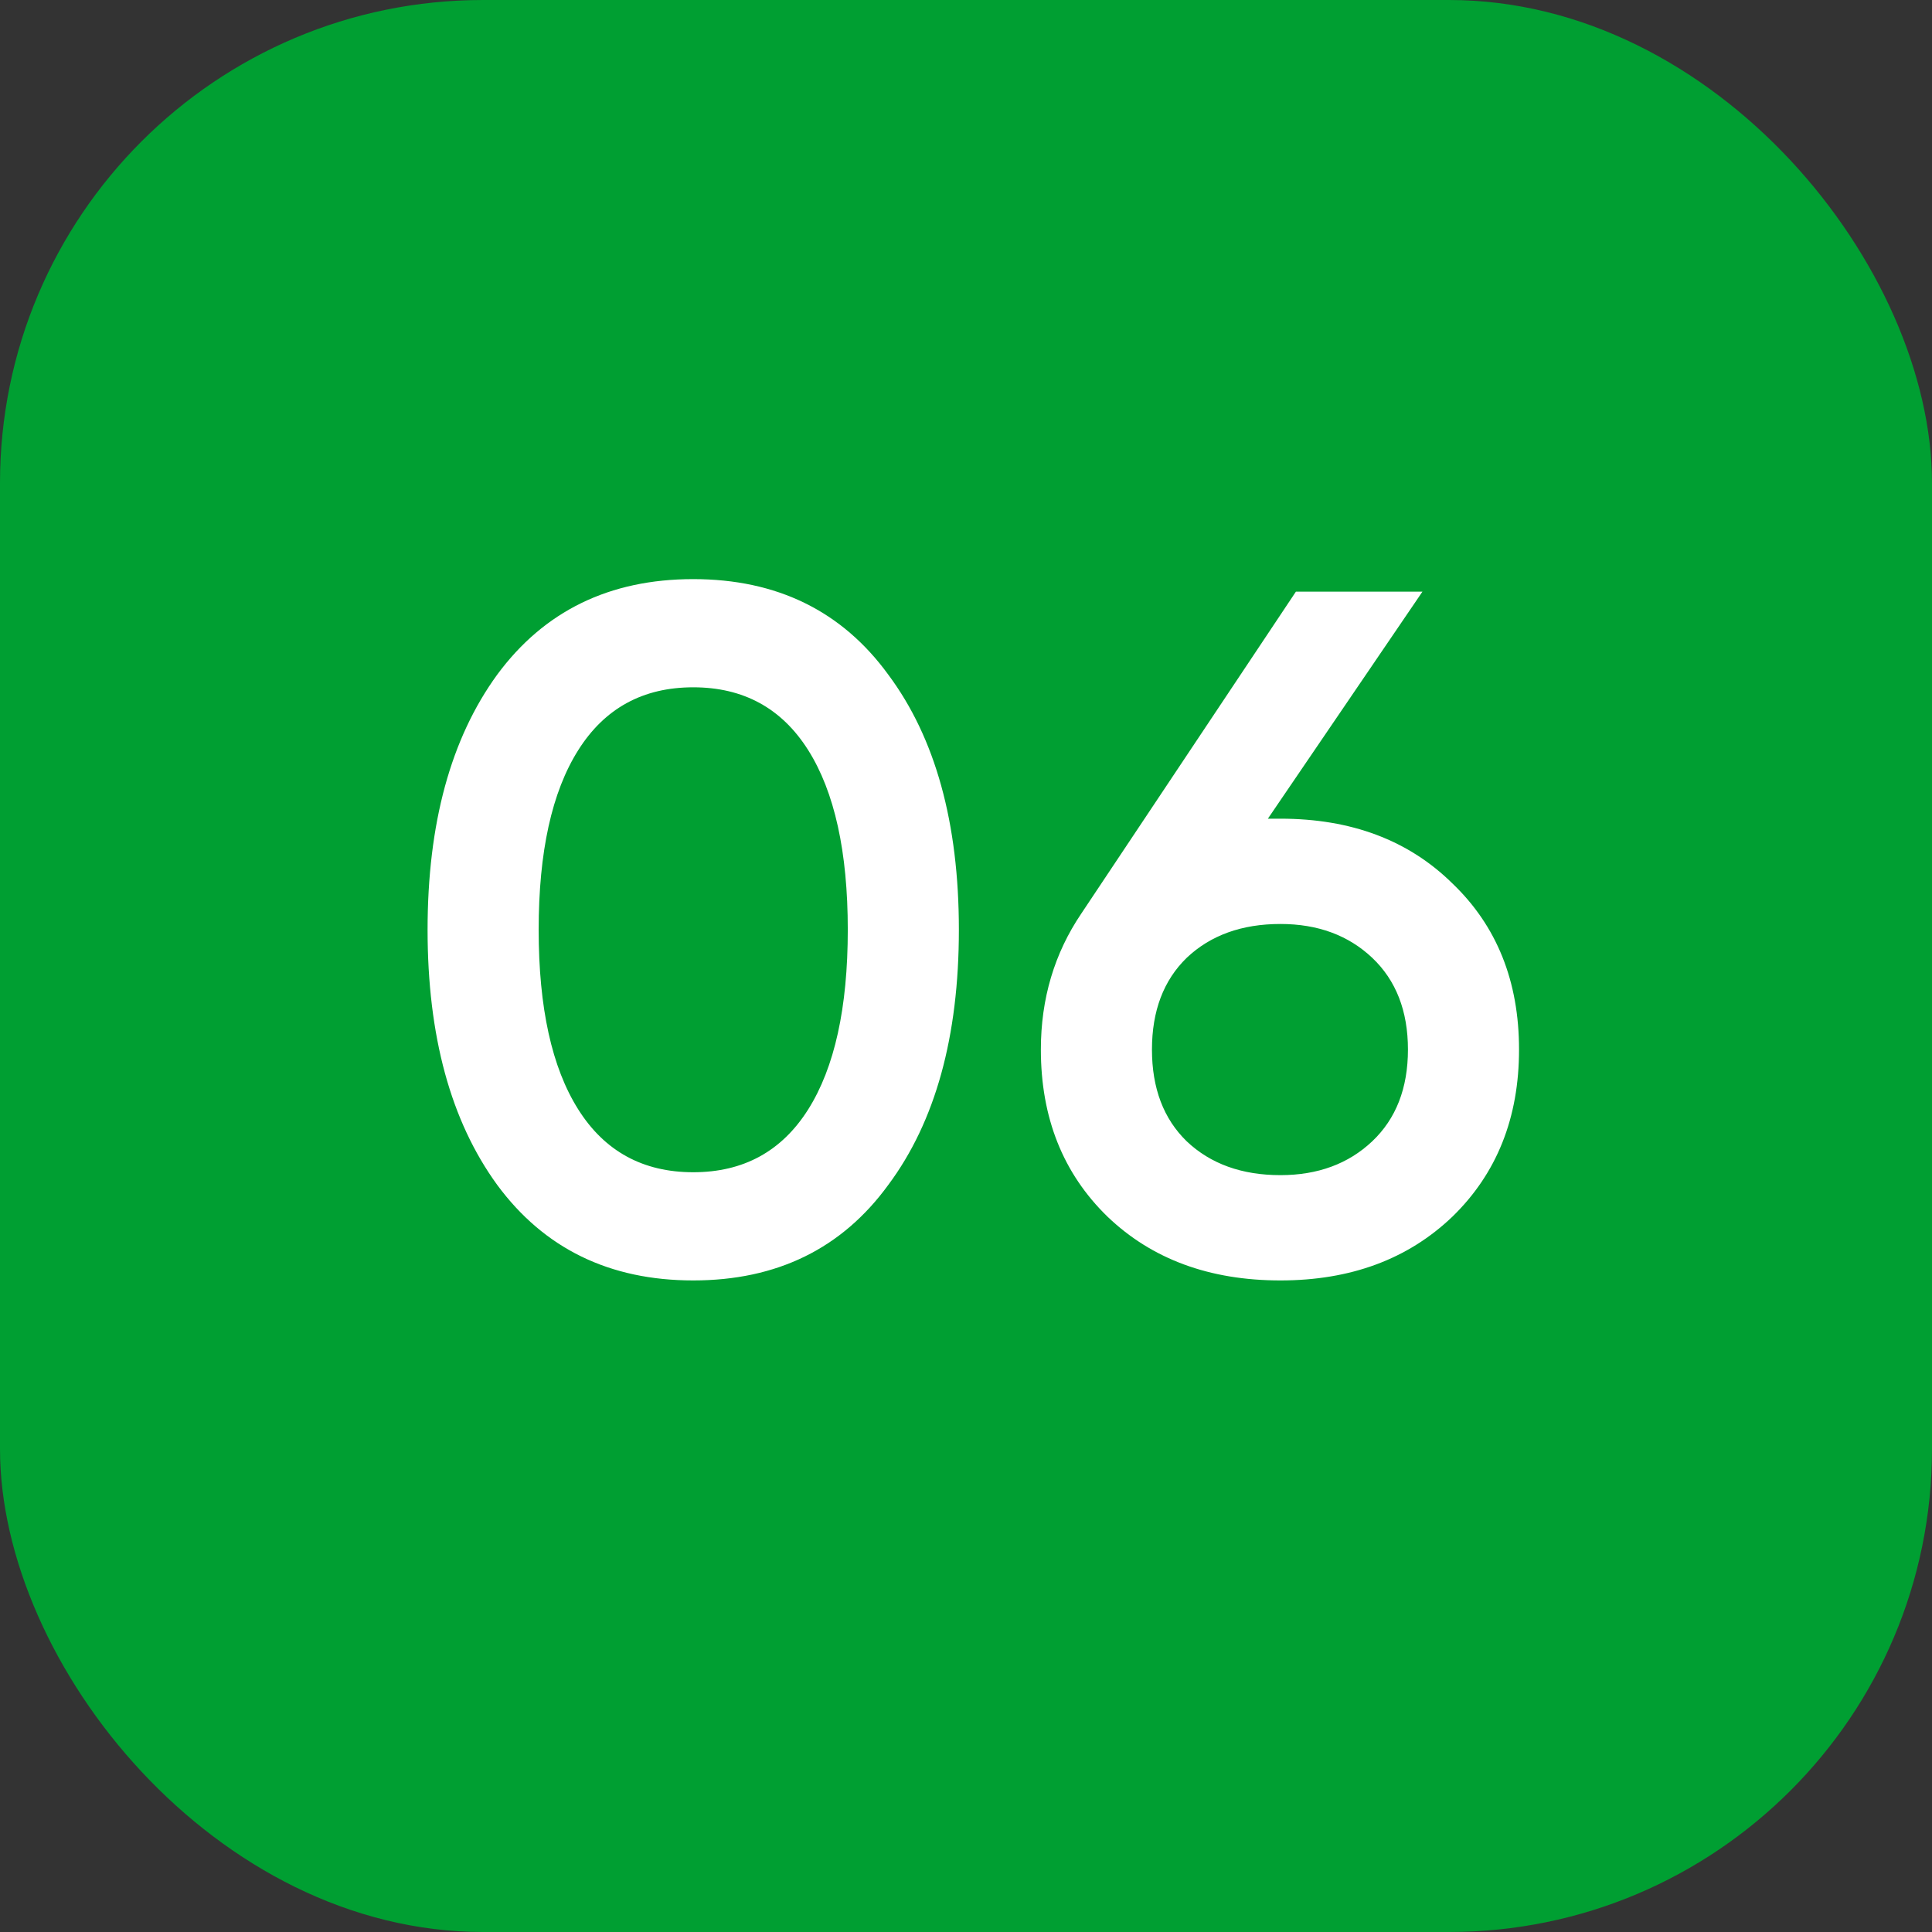
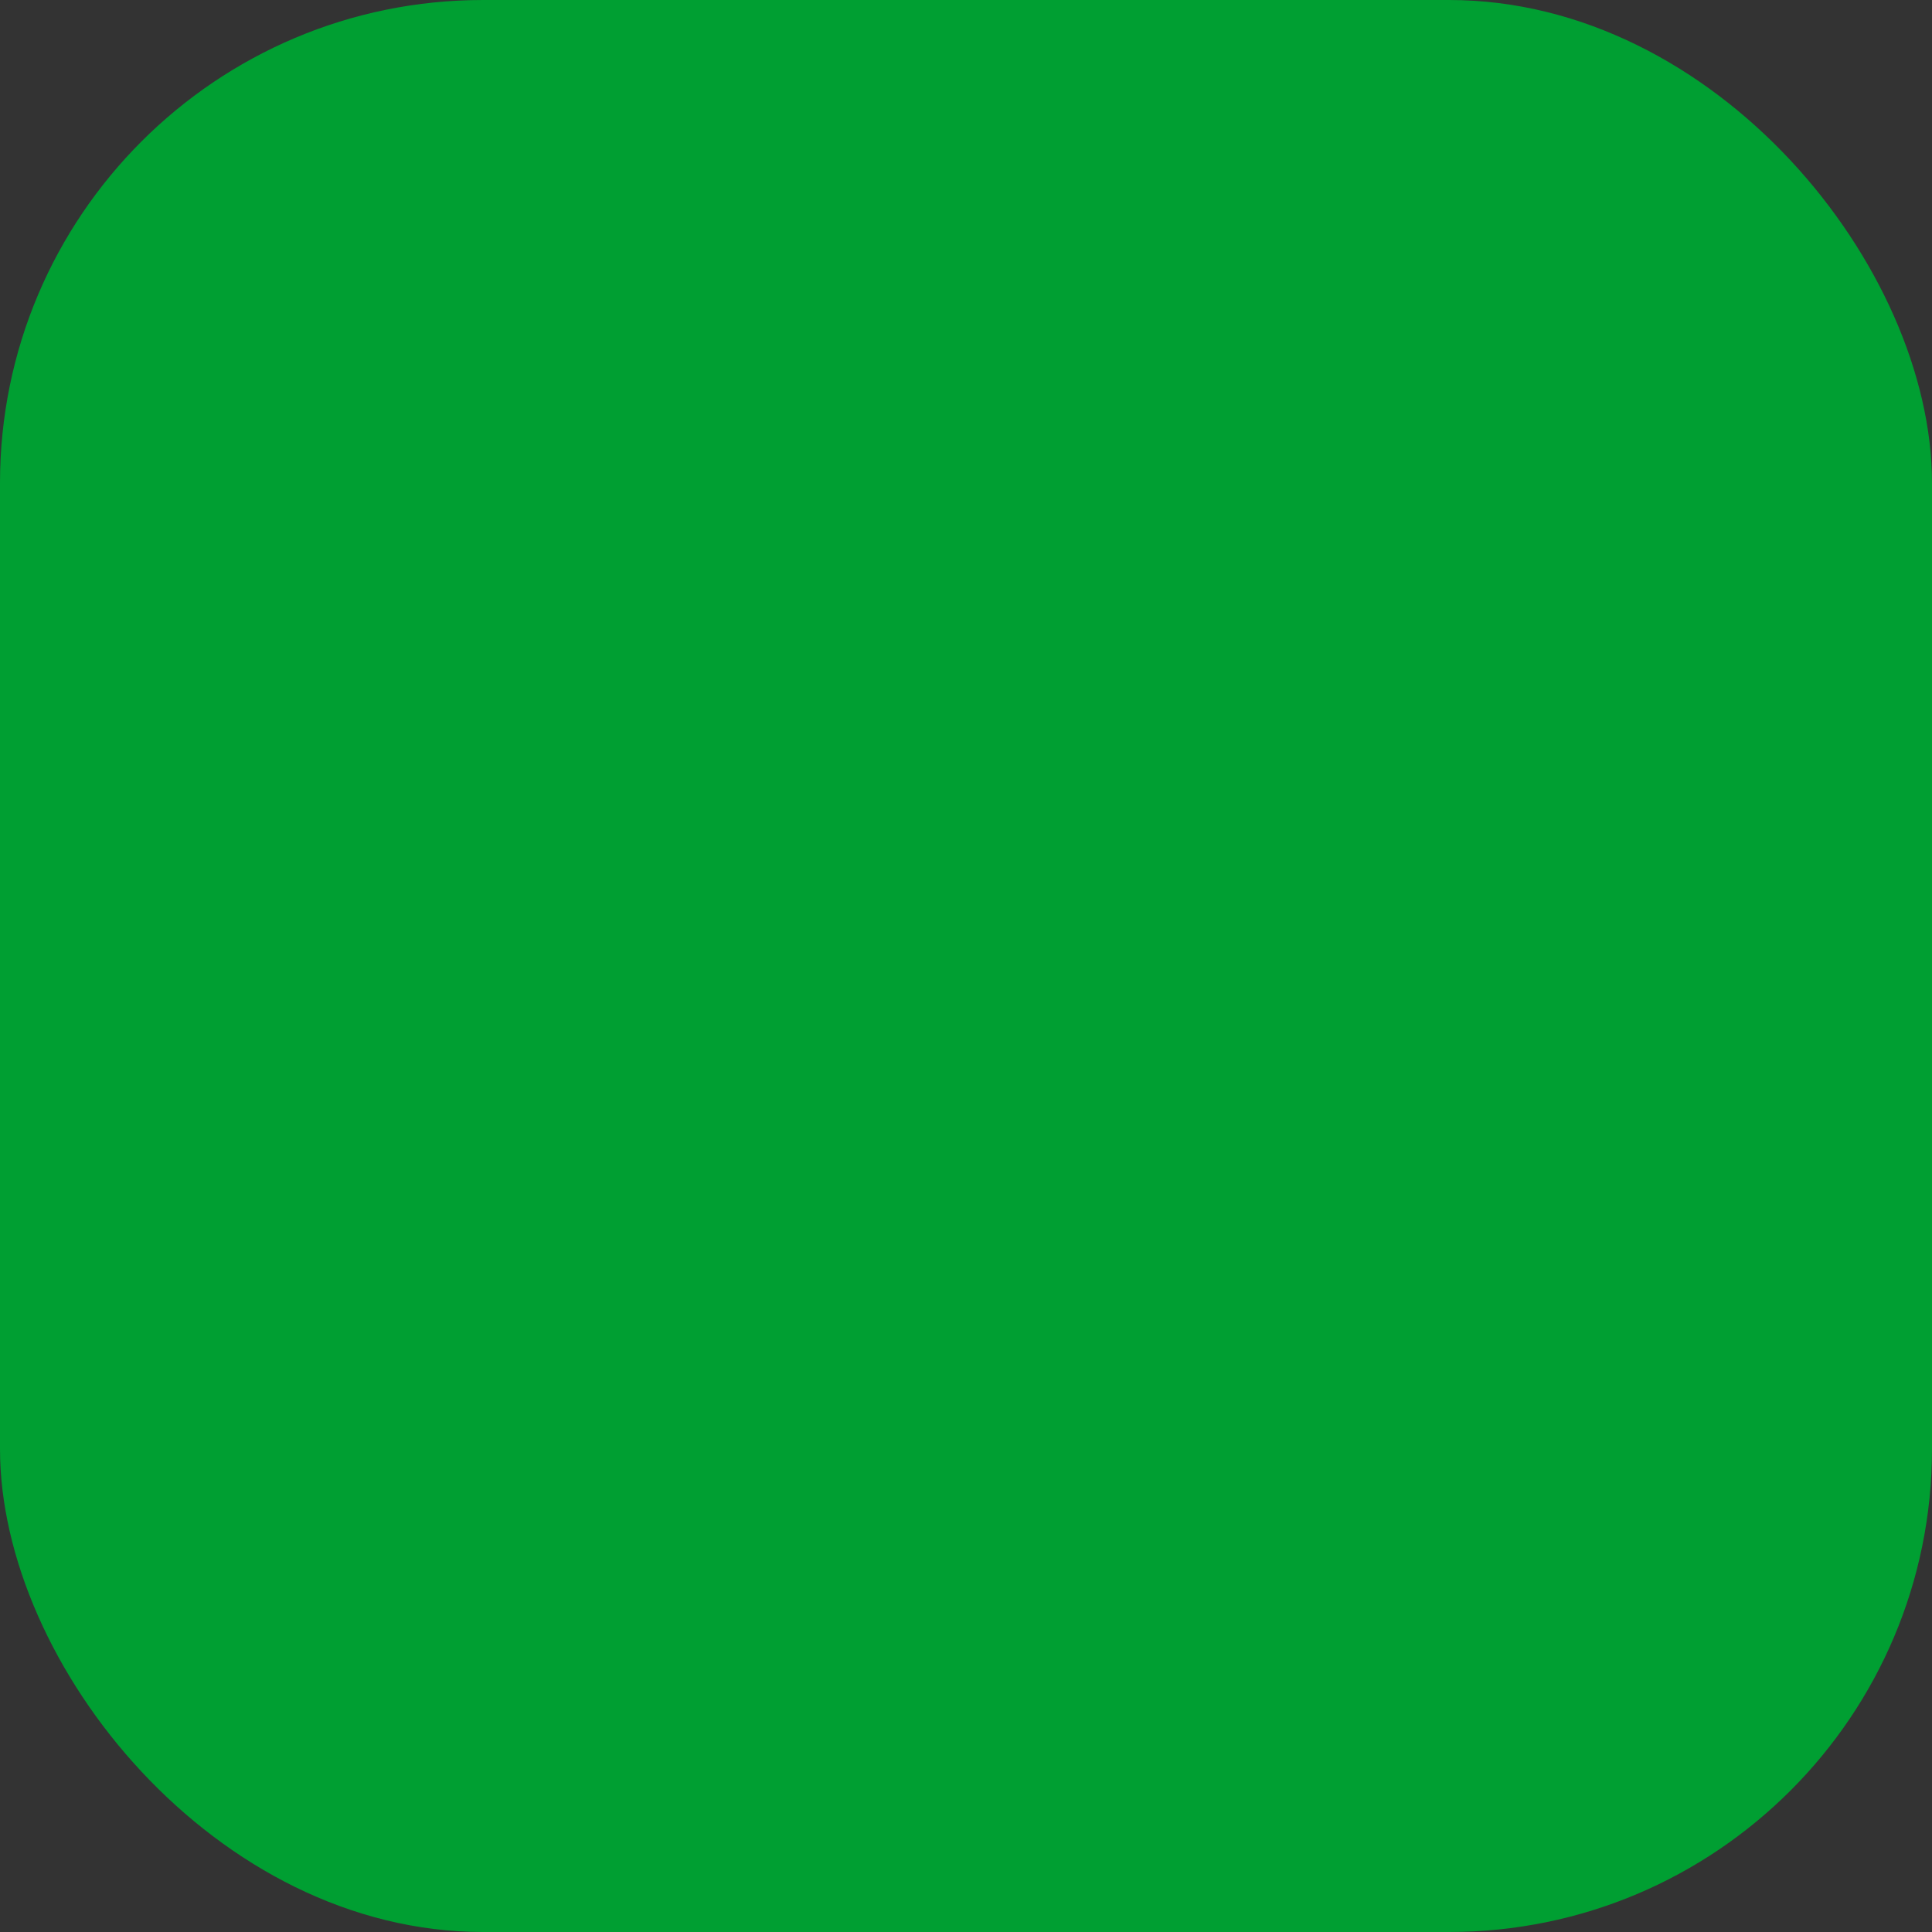
<svg xmlns="http://www.w3.org/2000/svg" width="32" height="32" viewBox="0 0 32 32" fill="none">
  <rect x="0" y="0" width="32" height="32" fill="#333333" stroke="none" />
  <rect width="32" height="32" rx="8" fill="#009F32" />
-   <path d="M14.714 19.624C13.946 20.68 12.868 21.208 11.482 21.208C10.095 21.208 9.012 20.68 8.234 19.624C7.466 18.568 7.082 17.16 7.082 15.4C7.082 13.64 7.466 12.232 8.234 11.176C9.012 10.12 10.095 9.592 11.482 9.592C12.868 9.592 13.946 10.12 14.714 11.176C15.492 12.221 15.882 13.629 15.882 15.4C15.882 17.171 15.492 18.579 14.714 19.624ZM11.482 19.416C12.314 19.416 12.948 19.069 13.386 18.376C13.823 17.683 14.042 16.691 14.042 15.4C14.042 14.109 13.823 13.117 13.386 12.424C12.948 11.731 12.314 11.384 11.482 11.384C10.65 11.384 10.015 11.731 9.578 12.424C9.14 13.117 8.922 14.109 8.922 15.4C8.922 16.691 9.14 17.683 9.578 18.376C10.015 19.069 10.65 19.416 11.482 19.416ZM21.208 13.56C22.381 13.56 23.33 13.917 24.056 14.632C24.792 15.336 25.16 16.253 25.16 17.384C25.16 18.515 24.792 19.437 24.056 20.152C23.32 20.856 22.37 21.208 21.208 21.208C20.034 21.208 19.08 20.856 18.344 20.152C17.608 19.437 17.24 18.515 17.24 17.384C17.24 16.541 17.464 15.789 17.912 15.128L21.464 9.8H23.56L21 13.56H21.208ZM21.208 19.464C21.826 19.464 22.333 19.277 22.728 18.904C23.122 18.531 23.32 18.024 23.32 17.384C23.32 16.744 23.122 16.237 22.728 15.864C22.333 15.491 21.826 15.304 21.208 15.304C20.568 15.304 20.05 15.491 19.656 15.864C19.272 16.237 19.08 16.744 19.08 17.384C19.08 18.024 19.272 18.531 19.656 18.904C20.05 19.277 20.568 19.464 21.208 19.464Z" fill="white" />
</svg>